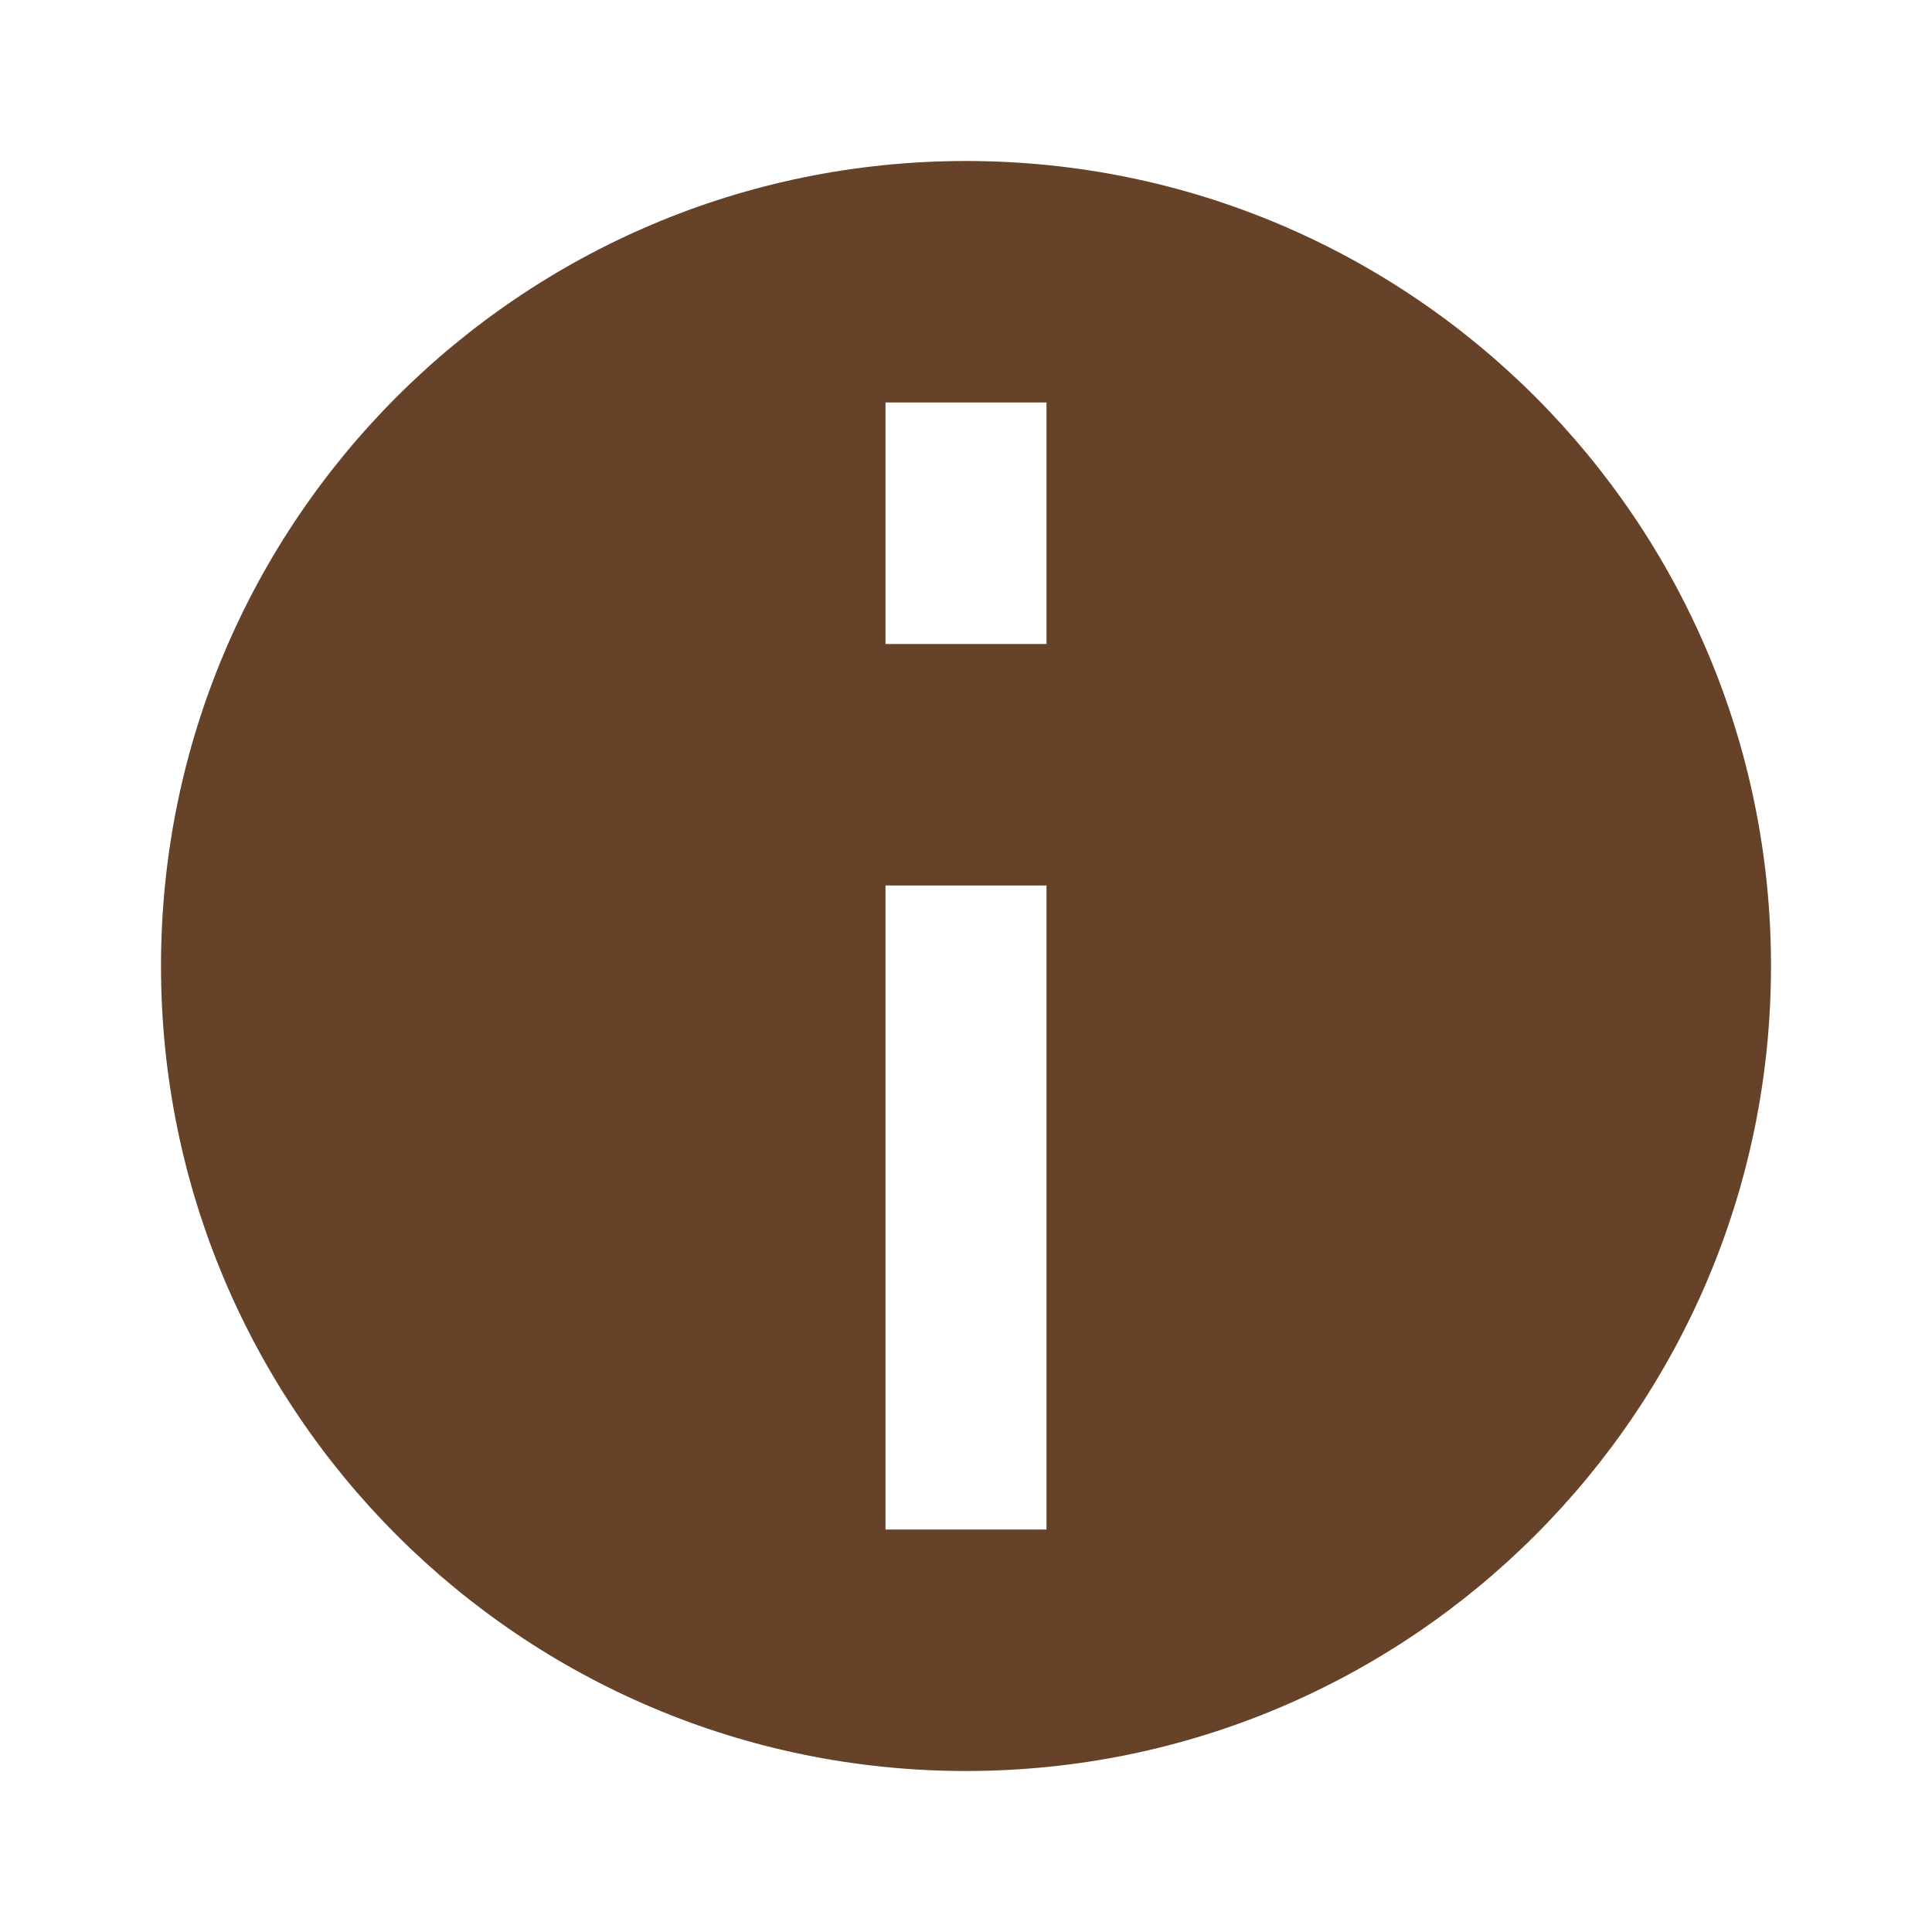
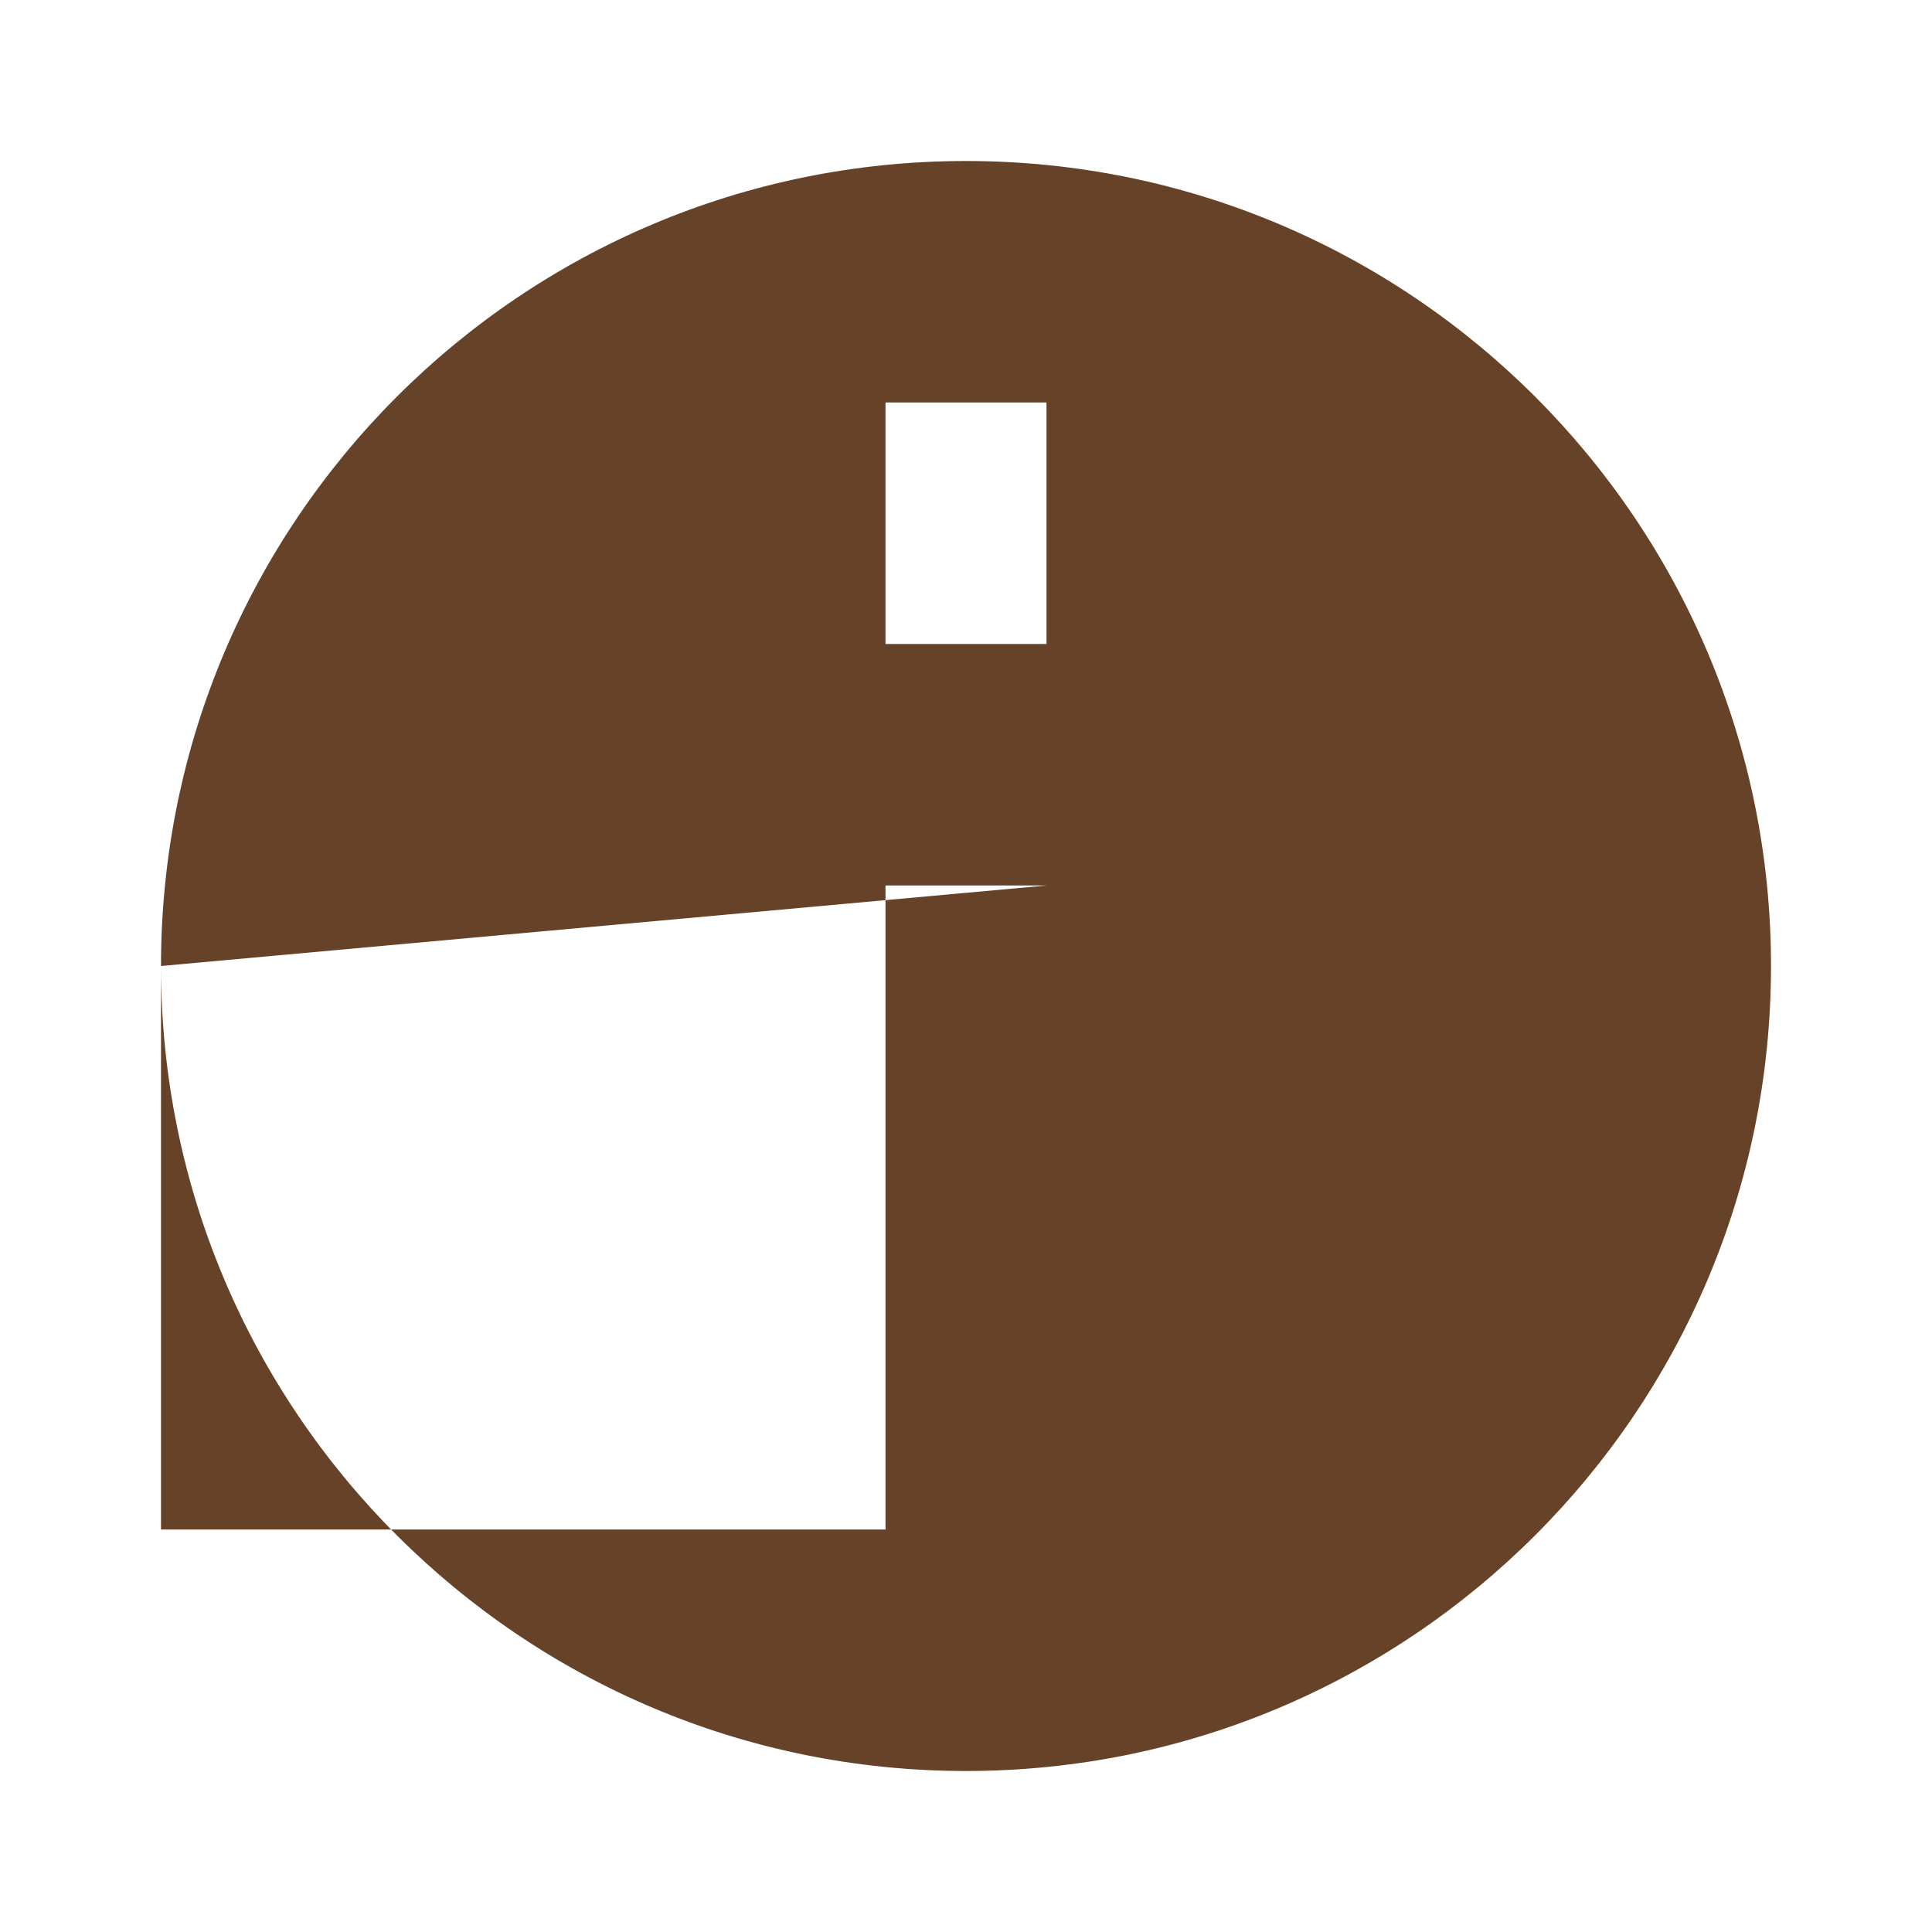
<svg xmlns="http://www.w3.org/2000/svg" width="24" height="24" viewBox="0 0 24 24" fill="none">
-   <path fill-rule="evenodd" clip-rule="evenodd" d="M2 12C2 17.523 6.477 22 12 22C17.523 22 22 17.523 22 12C22 6.477 17.523 2 12 2C6.477 2 2 6.477 2 12ZM13 11V12V18V19H11V18V12V11H13ZM11 7V8H13V7V6V5H11V6V7Z" fill="#664228" />
+   <path fill-rule="evenodd" clip-rule="evenodd" d="M2 12C2 17.523 6.477 22 12 22C17.523 22 22 17.523 22 12C22 6.477 17.523 2 12 2C6.477 2 2 6.477 2 12ZV12V18V19H11V18V12V11H13ZM11 7V8H13V7V6V5H11V6V7Z" fill="#664228" />
</svg>